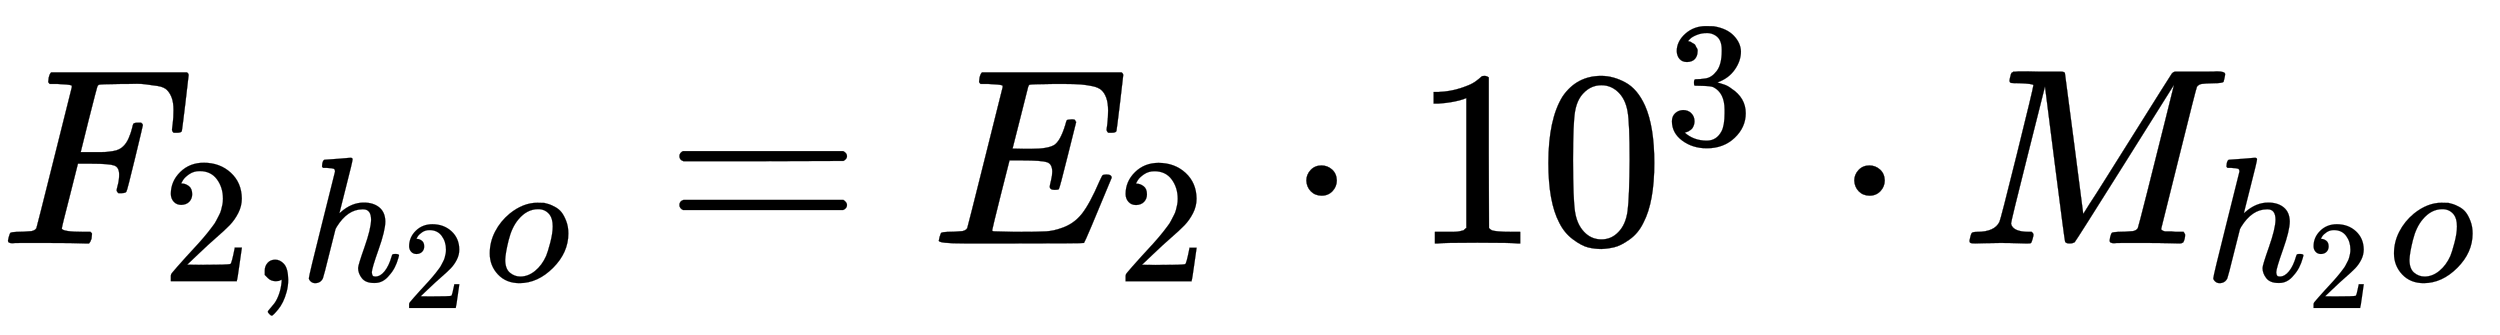
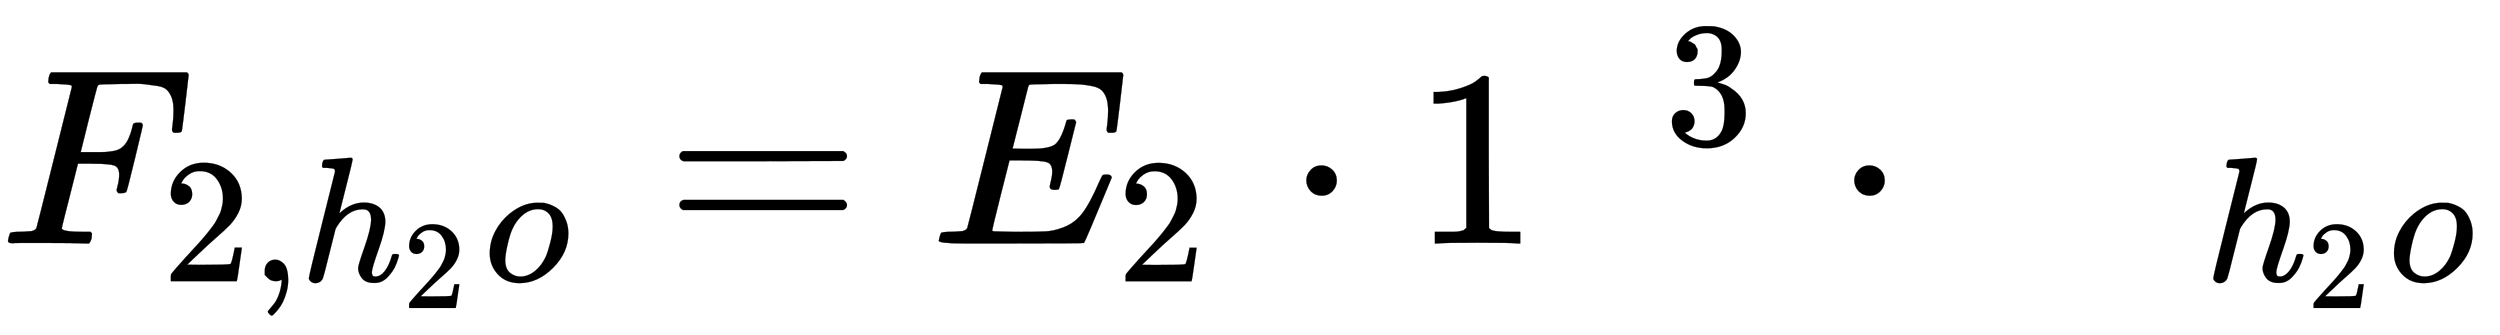
<svg xmlns="http://www.w3.org/2000/svg" xmlns:xlink="http://www.w3.org/1999/xlink" role="img" aria-hidden="true" style="vertical-align: -0.84ex;font-size: 13.2pt;font-family: 'Times New Roman';color: Black;" viewBox="0 -967.7 9935.9 1331.9" focusable="false" width="23.077ex" height="3.093ex">
  <defs id="MathJax_SVG_glyphs">
    <path id="MJMATHI-46" stroke-width="1" d="M 48 1 Q 31 1 31 11 Q 31 13 34 25 Q 38 41 42 43 T 65 46 Q 92 46 125 49 Q 139 52 144 61 Q 146 66 215 342 T 285 622 Q 285 629 281 629 Q 273 632 228 634 H 197 Q 191 640 191 642 T 193 659 Q 197 676 203 680 H 742 Q 749 676 749 669 Q 749 664 736 557 T 722 447 Q 720 440 702 440 H 690 Q 683 445 683 453 Q 683 454 686 477 T 689 530 Q 689 560 682 579 T 663 610 T 626 626 T 575 633 T 503 634 H 480 Q 398 633 393 631 Q 388 629 386 623 Q 385 622 352 492 L 320 363 H 375 Q 378 363 398 363 T 426 364 T 448 367 T 472 374 T 489 386 Q 502 398 511 419 T 524 457 T 529 475 Q 532 480 548 480 H 560 Q 567 475 567 470 Q 567 467 536 339 T 502 207 Q 500 200 482 200 H 470 Q 463 206 463 212 Q 463 215 468 234 T 473 274 Q 473 303 453 310 T 364 317 H 309 L 277 190 Q 245 66 245 60 Q 245 46 334 46 H 359 Q 365 40 365 39 T 363 19 Q 359 6 353 0 H 336 Q 295 2 185 2 Q 120 2 86 2 T 48 1 Z" />
    <path id="MJMAIN-32" stroke-width="1" d="M 109 429 Q 82 429 66 447 T 50 491 Q 50 562 103 614 T 235 666 Q 326 666 387 610 T 449 465 Q 449 422 429 383 T 381 315 T 301 241 Q 265 210 201 149 L 142 93 L 218 92 Q 375 92 385 97 Q 392 99 409 186 V 189 H 449 V 186 Q 448 183 436 95 T 421 3 V 0 H 50 V 19 V 31 Q 50 38 56 46 T 86 81 Q 115 113 136 137 Q 145 147 170 174 T 204 211 T 233 244 T 261 278 T 284 308 T 305 340 T 320 369 T 333 401 T 340 431 T 343 464 Q 343 527 309 573 T 212 619 Q 179 619 154 602 T 119 569 T 109 550 Q 109 549 114 549 Q 132 549 151 535 T 170 489 Q 170 464 154 447 T 109 429 Z" />
    <path id="MJMAIN-2C" stroke-width="1" d="M 78 35 T 78 60 T 94 103 T 137 121 Q 165 121 187 96 T 210 8 Q 210 -27 201 -60 T 180 -117 T 154 -158 T 130 -185 T 117 -194 Q 113 -194 104 -185 T 95 -172 Q 95 -168 106 -156 T 131 -126 T 157 -76 T 173 -3 V 9 L 172 8 Q 170 7 167 6 T 161 3 T 152 1 T 140 0 Q 113 0 96 17 Z" />
    <path id="MJMATHI-68" stroke-width="1" d="M 137 683 Q 138 683 209 688 T 282 694 Q 294 694 294 685 Q 294 674 258 534 Q 220 386 220 383 Q 220 381 227 388 Q 288 442 357 442 Q 411 442 444 415 T 478 336 Q 478 285 440 178 T 402 50 Q 403 36 407 31 T 422 26 Q 450 26 474 56 T 513 138 Q 516 149 519 151 T 535 153 Q 555 153 555 145 Q 555 144 551 130 Q 535 71 500 33 Q 466 -10 419 -10 H 414 Q 367 -10 346 17 T 325 74 Q 325 90 361 192 T 398 345 Q 398 404 354 404 H 349 Q 266 404 205 306 L 198 293 L 164 158 Q 132 28 127 16 Q 114 -11 83 -11 Q 69 -11 59 -2 T 48 16 Q 48 30 121 320 L 195 616 Q 195 629 188 632 T 149 637 H 128 Q 122 643 122 645 T 124 664 Q 129 683 137 683 Z" />
    <path id="MJMATHI-6F" stroke-width="1" d="M 201 -11 Q 126 -11 80 38 T 34 156 Q 34 221 64 279 T 146 380 Q 222 441 301 441 Q 333 441 341 440 Q 354 437 367 433 T 402 417 T 438 387 T 464 338 T 476 268 Q 476 161 390 75 T 201 -11 Z M 121 120 Q 121 70 147 48 T 206 26 Q 250 26 289 58 T 351 142 Q 360 163 374 216 T 388 308 Q 388 352 370 375 Q 346 405 306 405 Q 243 405 195 347 Q 158 303 140 230 T 121 120 Z" />
    <path id="MJMAIN-3D" stroke-width="1" d="M 56 347 Q 56 360 70 367 H 707 Q 722 359 722 347 Q 722 336 708 328 L 390 327 H 72 Q 56 332 56 347 Z M 56 153 Q 56 168 72 173 H 708 Q 722 163 722 153 Q 722 140 707 133 H 70 Q 56 140 56 153 Z" />
    <path id="MJMATHI-45" stroke-width="1" d="M 492 213 Q 472 213 472 226 Q 472 230 477 250 T 482 285 Q 482 316 461 323 T 364 330 H 312 Q 311 328 277 192 T 243 52 Q 243 48 254 48 T 334 46 Q 428 46 458 48 T 518 61 Q 567 77 599 117 T 670 248 Q 680 270 683 272 Q 690 274 698 274 Q 718 274 718 261 Q 613 7 608 2 Q 605 0 322 0 H 133 Q 31 0 31 11 Q 31 13 34 25 Q 38 41 42 43 T 65 46 Q 92 46 125 49 Q 139 52 144 61 Q 146 66 215 342 T 285 622 Q 285 629 281 629 Q 273 632 228 634 H 197 Q 191 640 191 642 T 193 659 Q 197 676 203 680 H 757 Q 764 676 764 669 Q 764 664 751 557 T 737 447 Q 735 440 717 440 H 705 Q 698 445 698 453 L 701 476 Q 704 500 704 528 Q 704 558 697 578 T 678 609 T 643 625 T 596 632 T 532 634 H 485 Q 397 633 392 631 Q 388 629 386 622 Q 385 619 355 499 T 324 377 Q 347 376 372 376 H 398 Q 464 376 489 391 T 534 472 Q 538 488 540 490 T 557 493 Q 562 493 565 493 T 570 492 T 572 491 T 574 487 T 577 483 L 544 351 Q 511 218 508 216 Q 505 213 492 213 Z" />
    <path id="MJMAIN-22C5" stroke-width="1" d="M 78 250 Q 78 274 95 292 T 138 310 Q 162 310 180 294 T 199 251 Q 199 226 182 208 T 139 190 T 96 207 T 78 250 Z" />
    <path id="MJMAIN-31" stroke-width="1" d="M 213 578 L 200 573 Q 186 568 160 563 T 102 556 H 83 V 602 H 102 Q 149 604 189 617 T 245 641 T 273 663 Q 275 666 285 666 Q 294 666 302 660 V 361 L 303 61 Q 310 54 315 52 T 339 48 T 401 46 H 427 V 0 H 416 Q 395 3 257 3 Q 121 3 100 0 H 88 V 46 H 114 Q 136 46 152 46 T 177 47 T 193 50 T 201 52 T 207 57 T 213 61 V 578 Z" />
-     <path id="MJMAIN-30" stroke-width="1" d="M 96 585 Q 152 666 249 666 Q 297 666 345 640 T 423 548 Q 460 465 460 320 Q 460 165 417 83 Q 397 41 362 16 T 301 -15 T 250 -22 Q 224 -22 198 -16 T 137 16 T 82 83 Q 39 165 39 320 Q 39 494 96 585 Z M 321 597 Q 291 629 250 629 Q 208 629 178 597 Q 153 571 145 525 T 137 333 Q 137 175 145 125 T 181 46 Q 209 16 250 16 Q 290 16 318 46 Q 347 76 354 130 T 362 333 Q 362 478 354 524 T 321 597 Z" />
    <path id="MJMAIN-33" stroke-width="1" d="M 127 463 Q 100 463 85 480 T 69 524 Q 69 579 117 622 T 233 665 Q 268 665 277 664 Q 351 652 390 611 T 430 522 Q 430 470 396 421 T 302 350 L 299 348 Q 299 347 308 345 T 337 336 T 375 315 Q 457 262 457 175 Q 457 96 395 37 T 238 -22 Q 158 -22 100 21 T 42 130 Q 42 158 60 175 T 105 193 Q 133 193 151 175 T 169 130 Q 169 119 166 110 T 159 94 T 148 82 T 136 74 T 126 70 T 118 67 L 114 66 Q 165 21 238 21 Q 293 21 321 74 Q 338 107 338 175 V 195 Q 338 290 274 322 Q 259 328 213 329 L 171 330 L 168 332 Q 166 335 166 348 Q 166 366 174 366 Q 202 366 232 371 Q 266 376 294 413 T 322 525 V 533 Q 322 590 287 612 Q 265 626 240 626 Q 208 626 181 615 T 143 592 T 132 580 H 135 Q 138 579 143 578 T 153 573 T 165 566 T 175 555 T 183 540 T 186 520 Q 186 498 172 481 T 127 463 Z" />
-     <path id="MJMATHI-4D" stroke-width="1" d="M 289 629 Q 289 635 232 637 Q 208 637 201 638 T 194 648 Q 194 649 196 659 Q 197 662 198 666 T 199 671 T 201 676 T 203 679 T 207 681 T 212 683 T 220 683 T 232 684 Q 238 684 262 684 T 307 683 Q 386 683 398 683 T 414 678 Q 415 674 451 396 L 487 117 L 510 154 Q 534 190 574 254 T 662 394 Q 837 673 839 675 Q 840 676 842 678 T 846 681 L 852 683 H 948 Q 965 683 988 683 T 1017 684 Q 1051 684 1051 673 Q 1051 668 1048 656 T 1045 643 Q 1041 637 1008 637 Q 968 636 957 634 T 939 623 Q 936 618 867 340 T 797 59 Q 797 55 798 54 T 805 50 T 822 48 T 855 46 H 886 Q 892 37 892 35 Q 892 19 885 5 Q 880 0 869 0 Q 864 0 828 1 T 736 2 Q 675 2 644 2 T 609 1 Q 592 1 592 11 Q 592 13 594 25 Q 598 41 602 43 T 625 46 Q 652 46 685 49 Q 699 52 704 61 Q 706 65 742 207 T 813 490 T 848 631 L 654 322 Q 458 10 453 5 Q 451 4 449 3 Q 444 0 433 0 Q 418 0 415 7 Q 413 11 374 317 L 335 624 L 267 354 Q 200 88 200 79 Q 206 46 272 46 H 282 Q 288 41 289 37 T 286 19 Q 282 3 278 1 Q 274 0 267 0 Q 265 0 255 0 T 221 1 T 157 2 Q 127 2 95 1 T 58 0 Q 43 0 39 2 T 35 11 Q 35 13 38 25 T 43 40 Q 45 46 65 46 Q 135 46 154 86 Q 158 92 223 354 T 289 629 Z" />
  </defs>
  <g fill="currentColor" stroke="currentColor" stroke-width="0" transform="matrix(1 0 0 -1 0 0)">
    <use x="0" y="0" xlink:href="#MJMATHI-46" />
    <g transform="translate(643 -150)">
      <use transform="scale(0.707)" x="0" y="0" xlink:href="#MJMAIN-32" />
      <use transform="scale(0.707)" x="500" y="0" xlink:href="#MJMAIN-2C" />
      <g transform="translate(550)">
        <use transform="scale(0.707)" x="0" y="0" xlink:href="#MJMATHI-68" />
        <use transform="scale(0.5)" x="815" y="-213" xlink:href="#MJMAIN-32" />
      </g>
      <use transform="scale(0.707)" x="1809" y="0" xlink:href="#MJMATHI-6F" />
    </g>
    <use x="2644" y="0" xlink:href="#MJMAIN-3D" />
    <g transform="translate(3700)">
      <use x="0" y="0" xlink:href="#MJMATHI-45" />
      <use transform="scale(0.707)" x="1044" y="-213" xlink:href="#MJMAIN-32" />
    </g>
    <use x="5114" y="0" xlink:href="#MJMAIN-22C5" />
    <g transform="translate(5615)">
      <use xlink:href="#MJMAIN-31" />
      <use x="500" y="0" xlink:href="#MJMAIN-30" />
      <use transform="scale(0.707)" x="1415" y="557" xlink:href="#MJMAIN-33" />
    </g>
    <use x="7292" y="0" xlink:href="#MJMAIN-22C5" />
    <g transform="translate(7793)">
      <use x="0" y="0" xlink:href="#MJMATHI-4D" />
      <g transform="translate(970 -150)">
        <use transform="scale(0.707)" x="0" y="0" xlink:href="#MJMATHI-68" />
        <use transform="scale(0.5)" x="815" y="-213" xlink:href="#MJMAIN-32" />
        <use transform="scale(0.707)" x="1030" y="0" xlink:href="#MJMATHI-6F" />
      </g>
    </g>
  </g>
</svg>